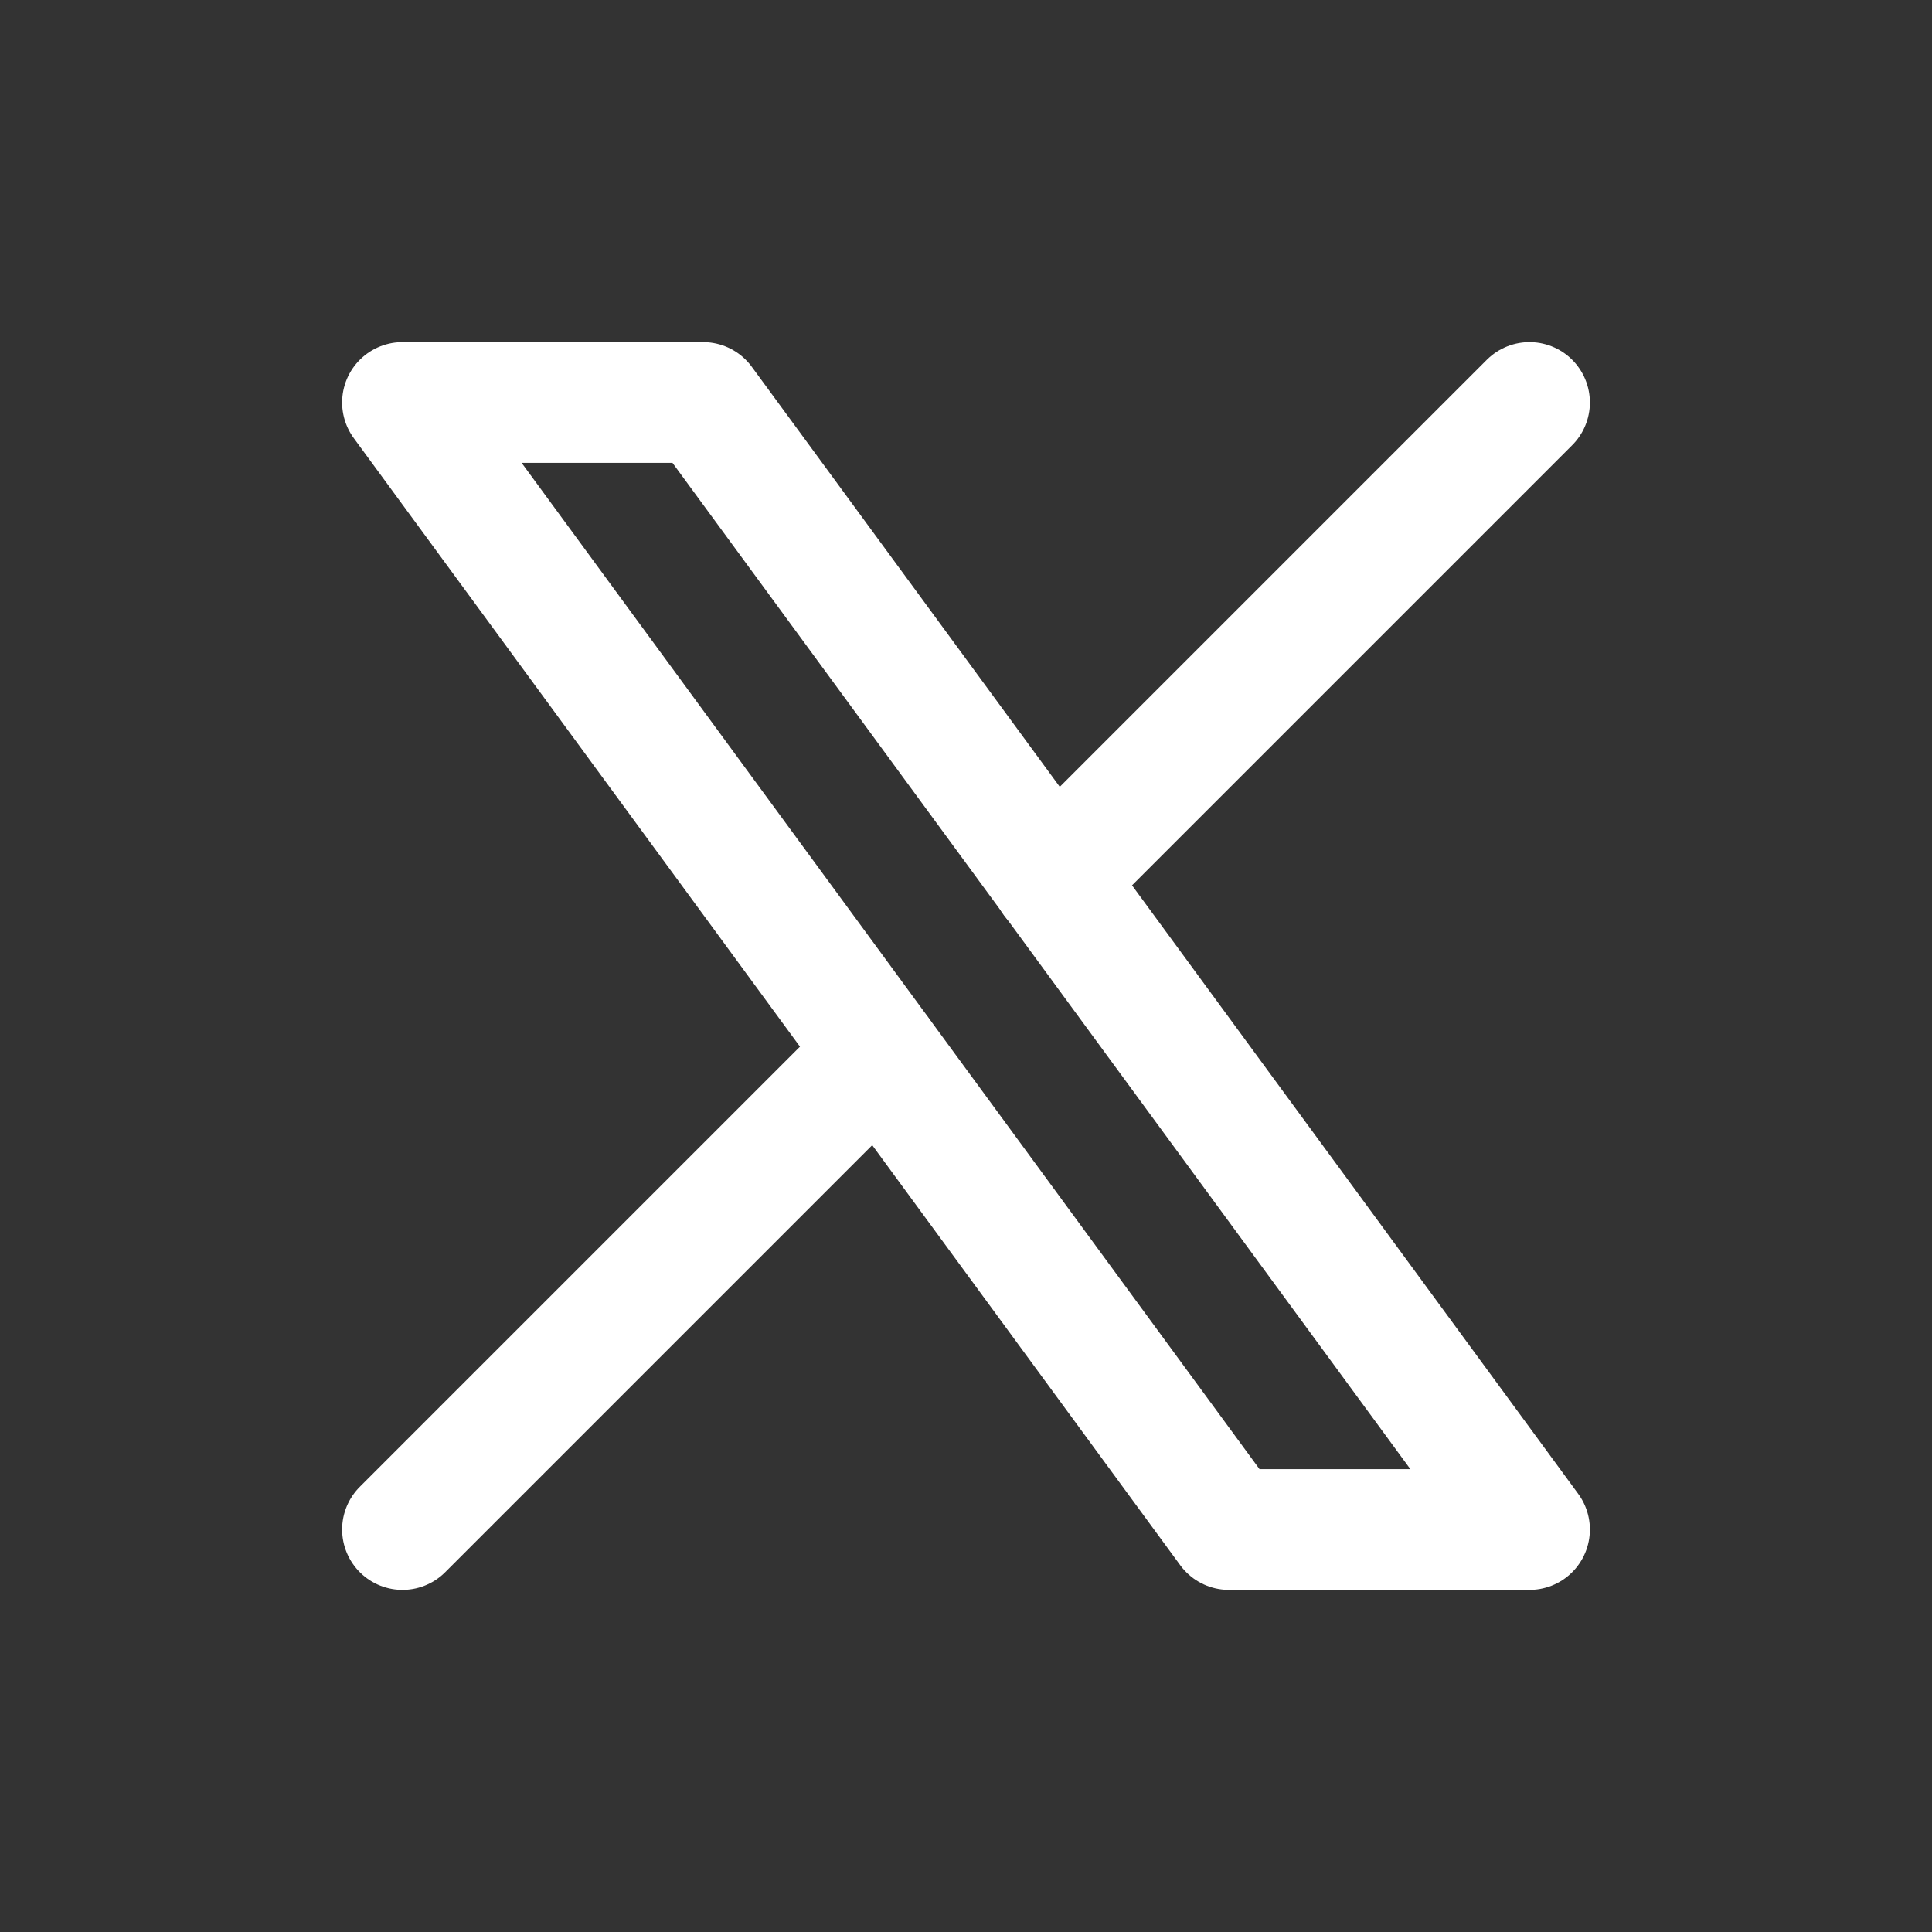
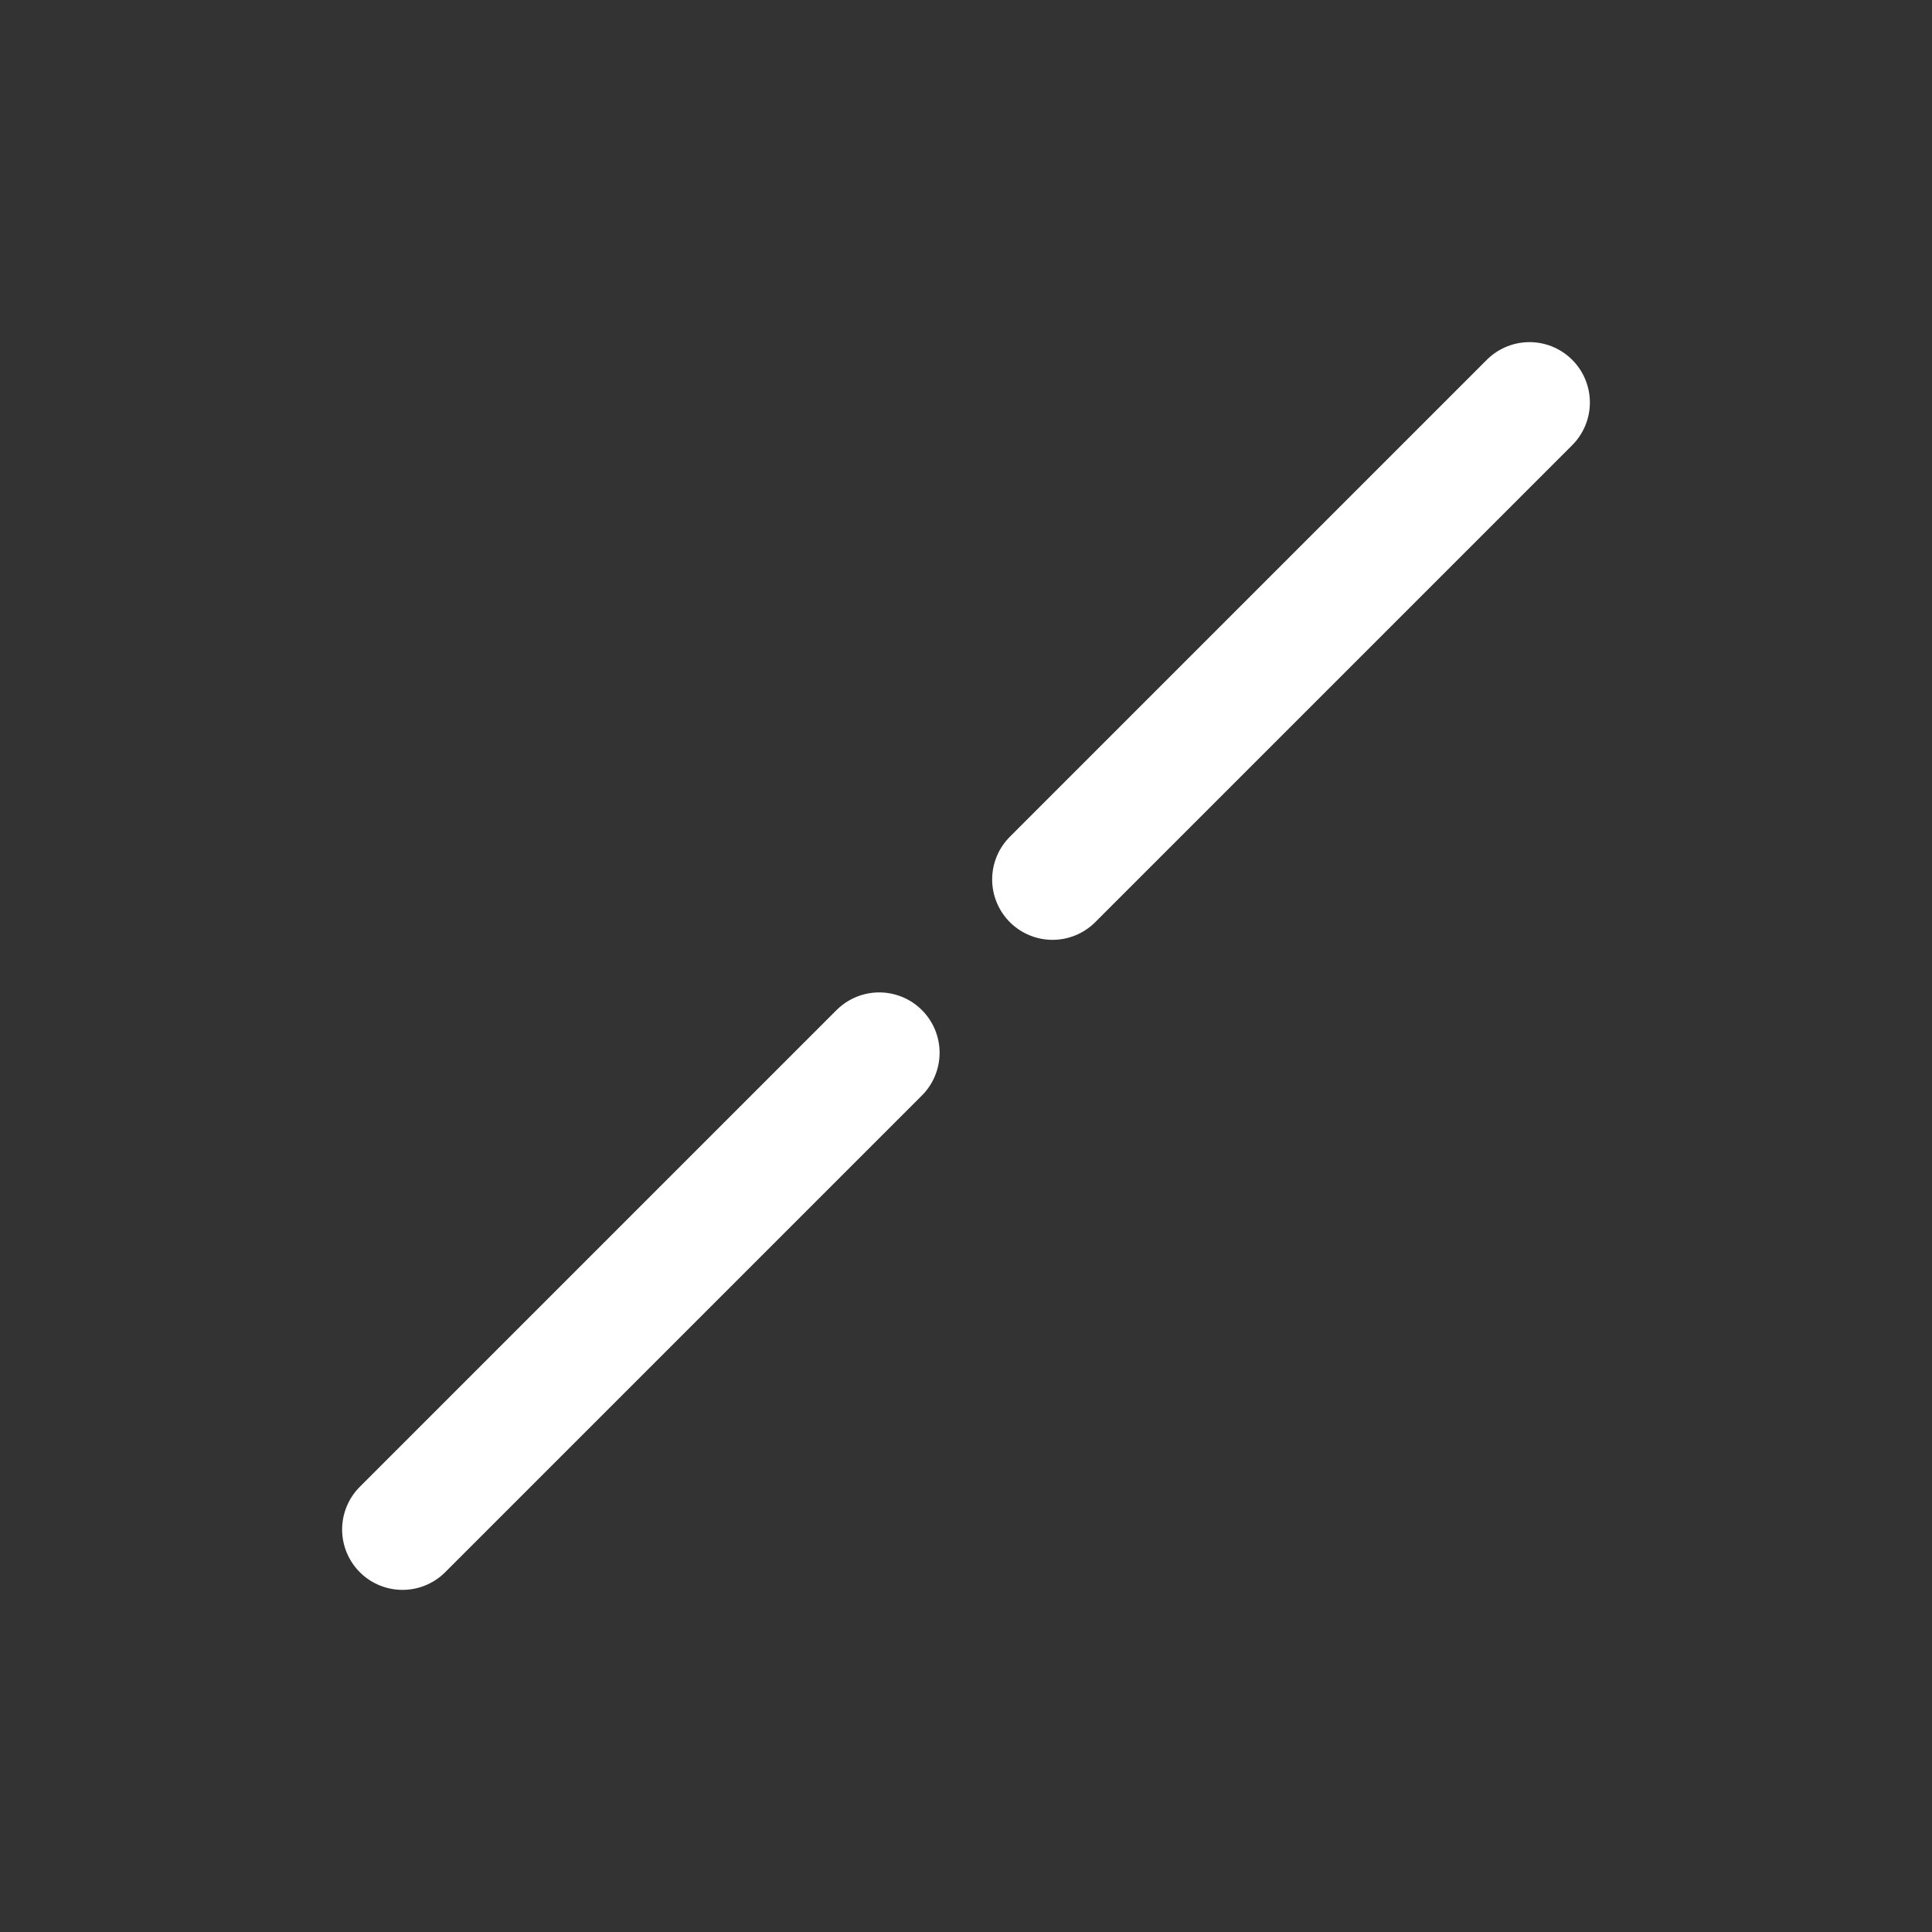
<svg xmlns="http://www.w3.org/2000/svg" width="24" height="24" viewBox="0 0 24 24" fill="none">
  <rect x="0" y="0" width="24" height="24" fill="#333333" stroke="none" />
  <g id="Frame">
-     <path id="Vector" d="M5 5L15.266 19H19L8.734 5H5Z" stroke="white" stroke-width="1.5" stroke-linecap="round" stroke-linejoin="round" />
    <path id="Vector_2" d="M5 19L10.922 13.078M13.075 10.925L19 5" stroke="white" stroke-width="1.5" stroke-linecap="round" stroke-linejoin="round" />
  </g>
</svg>